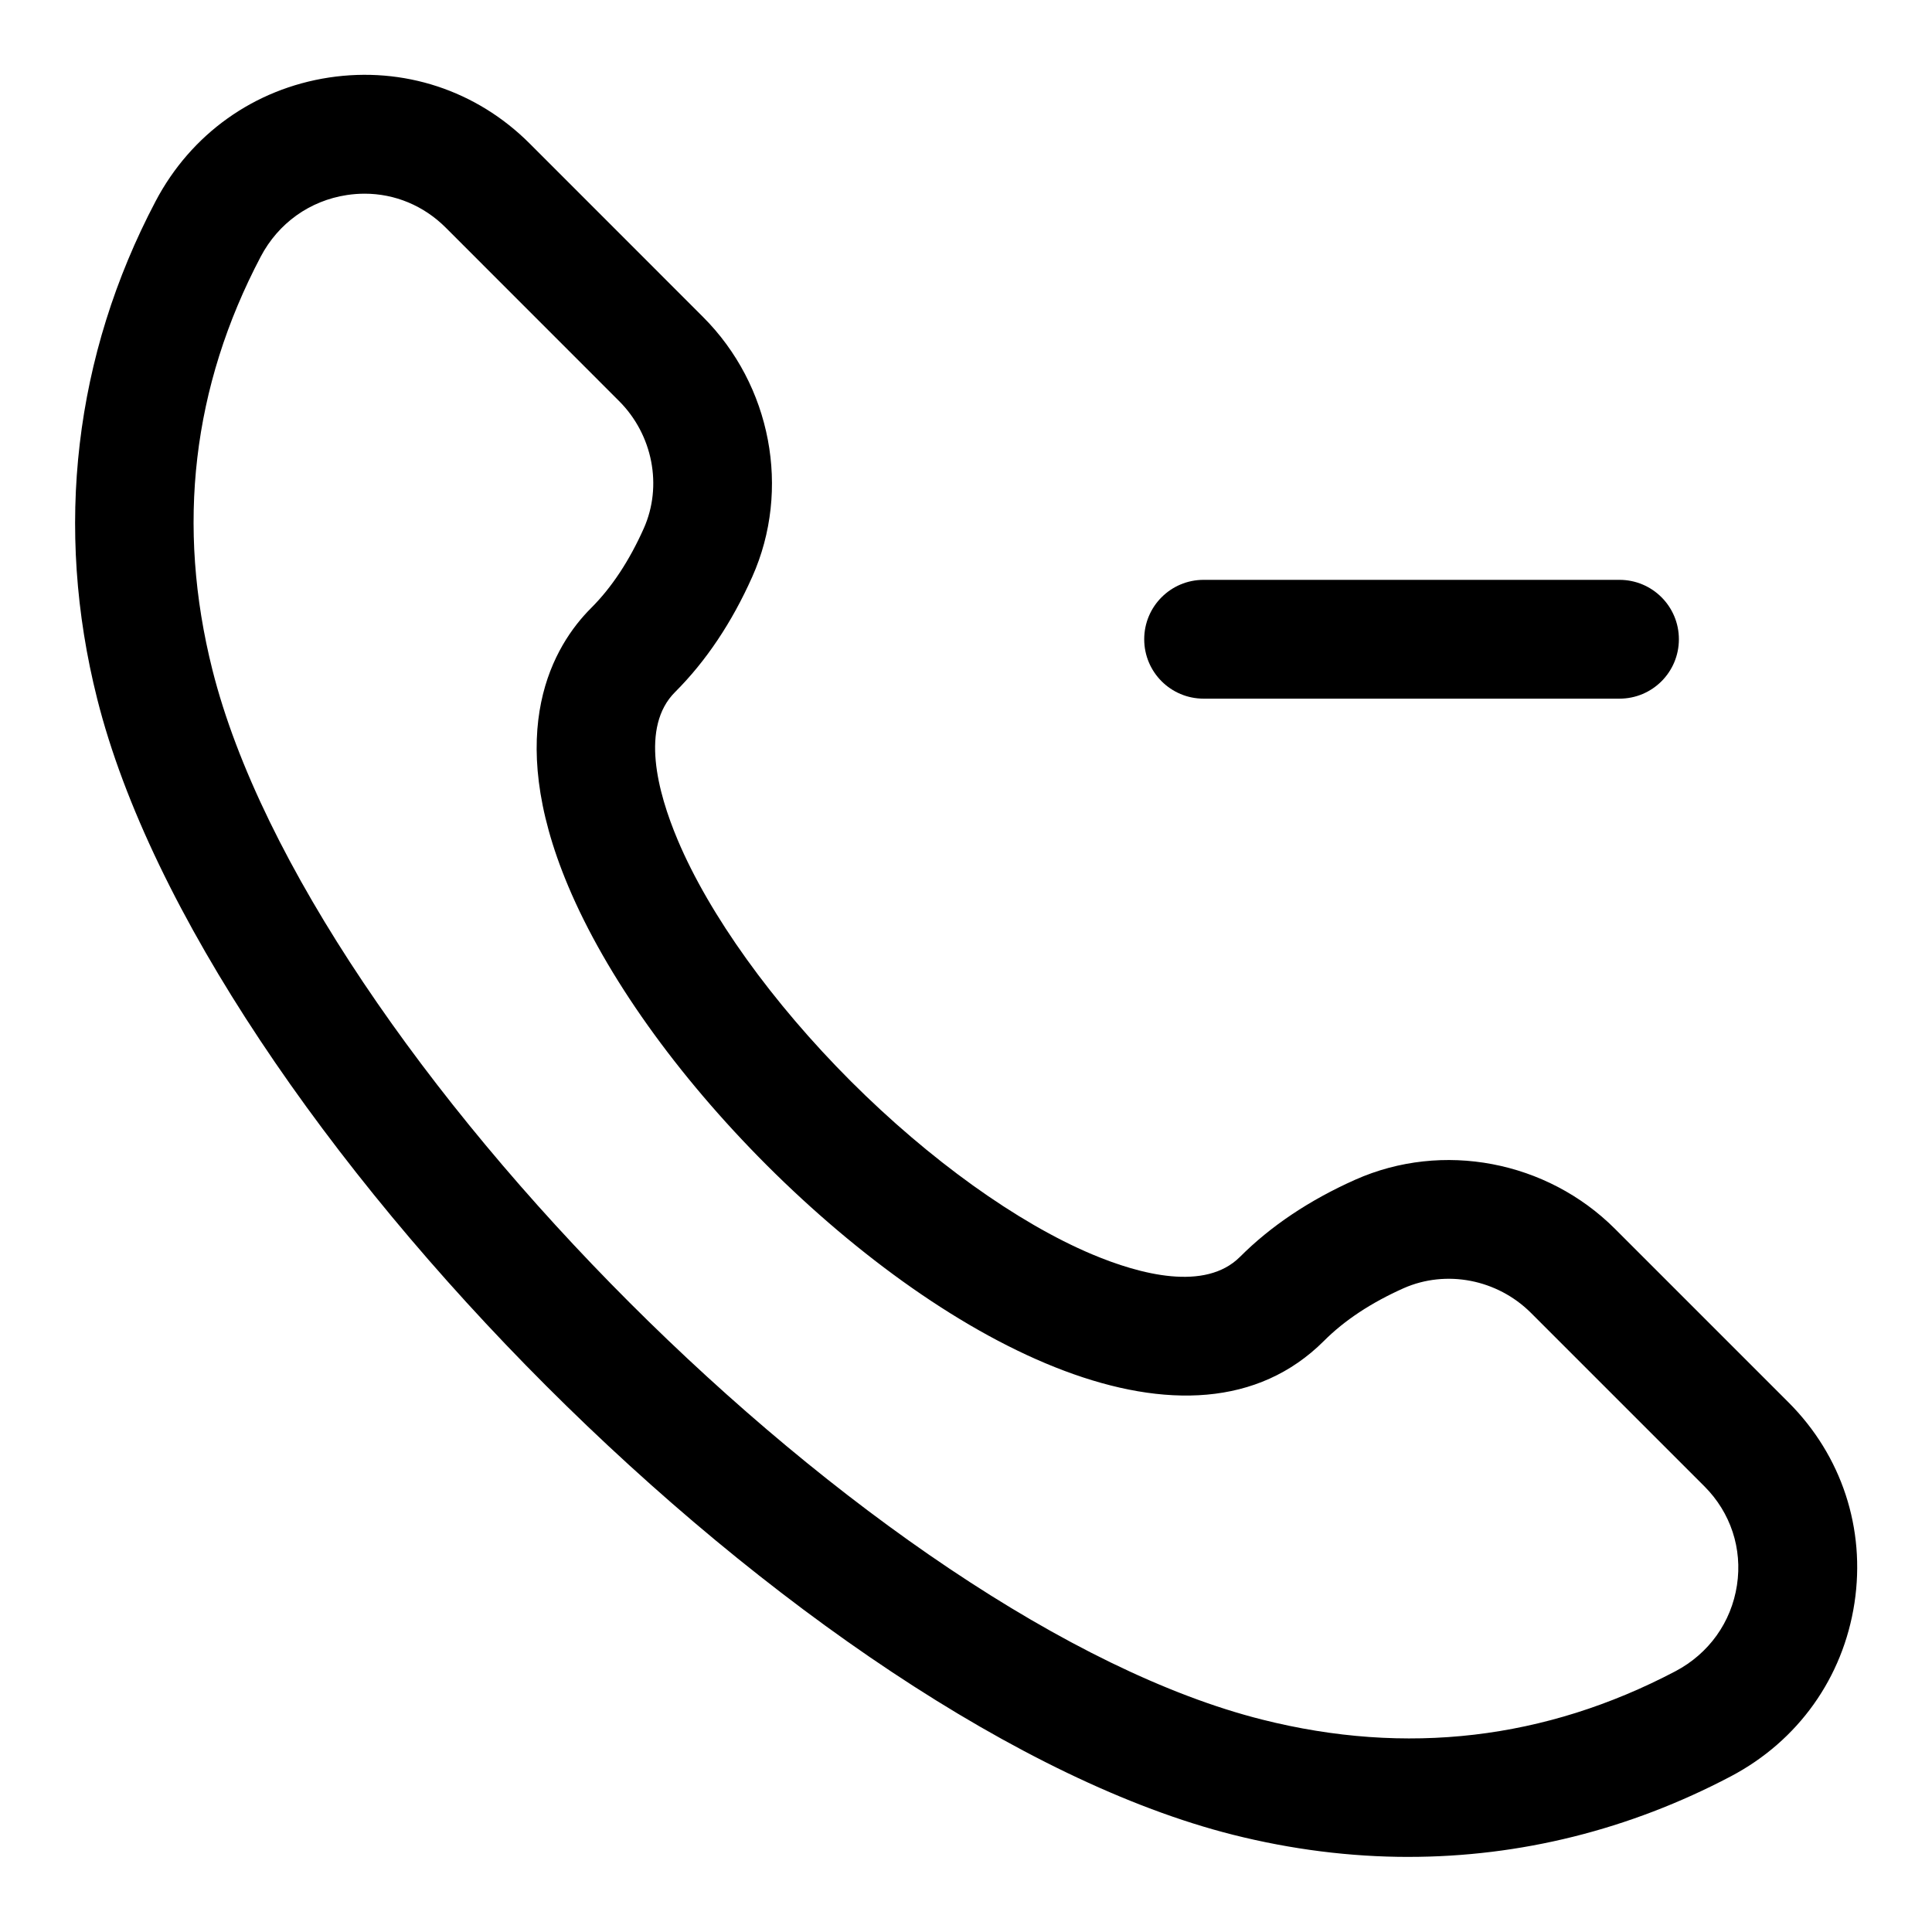
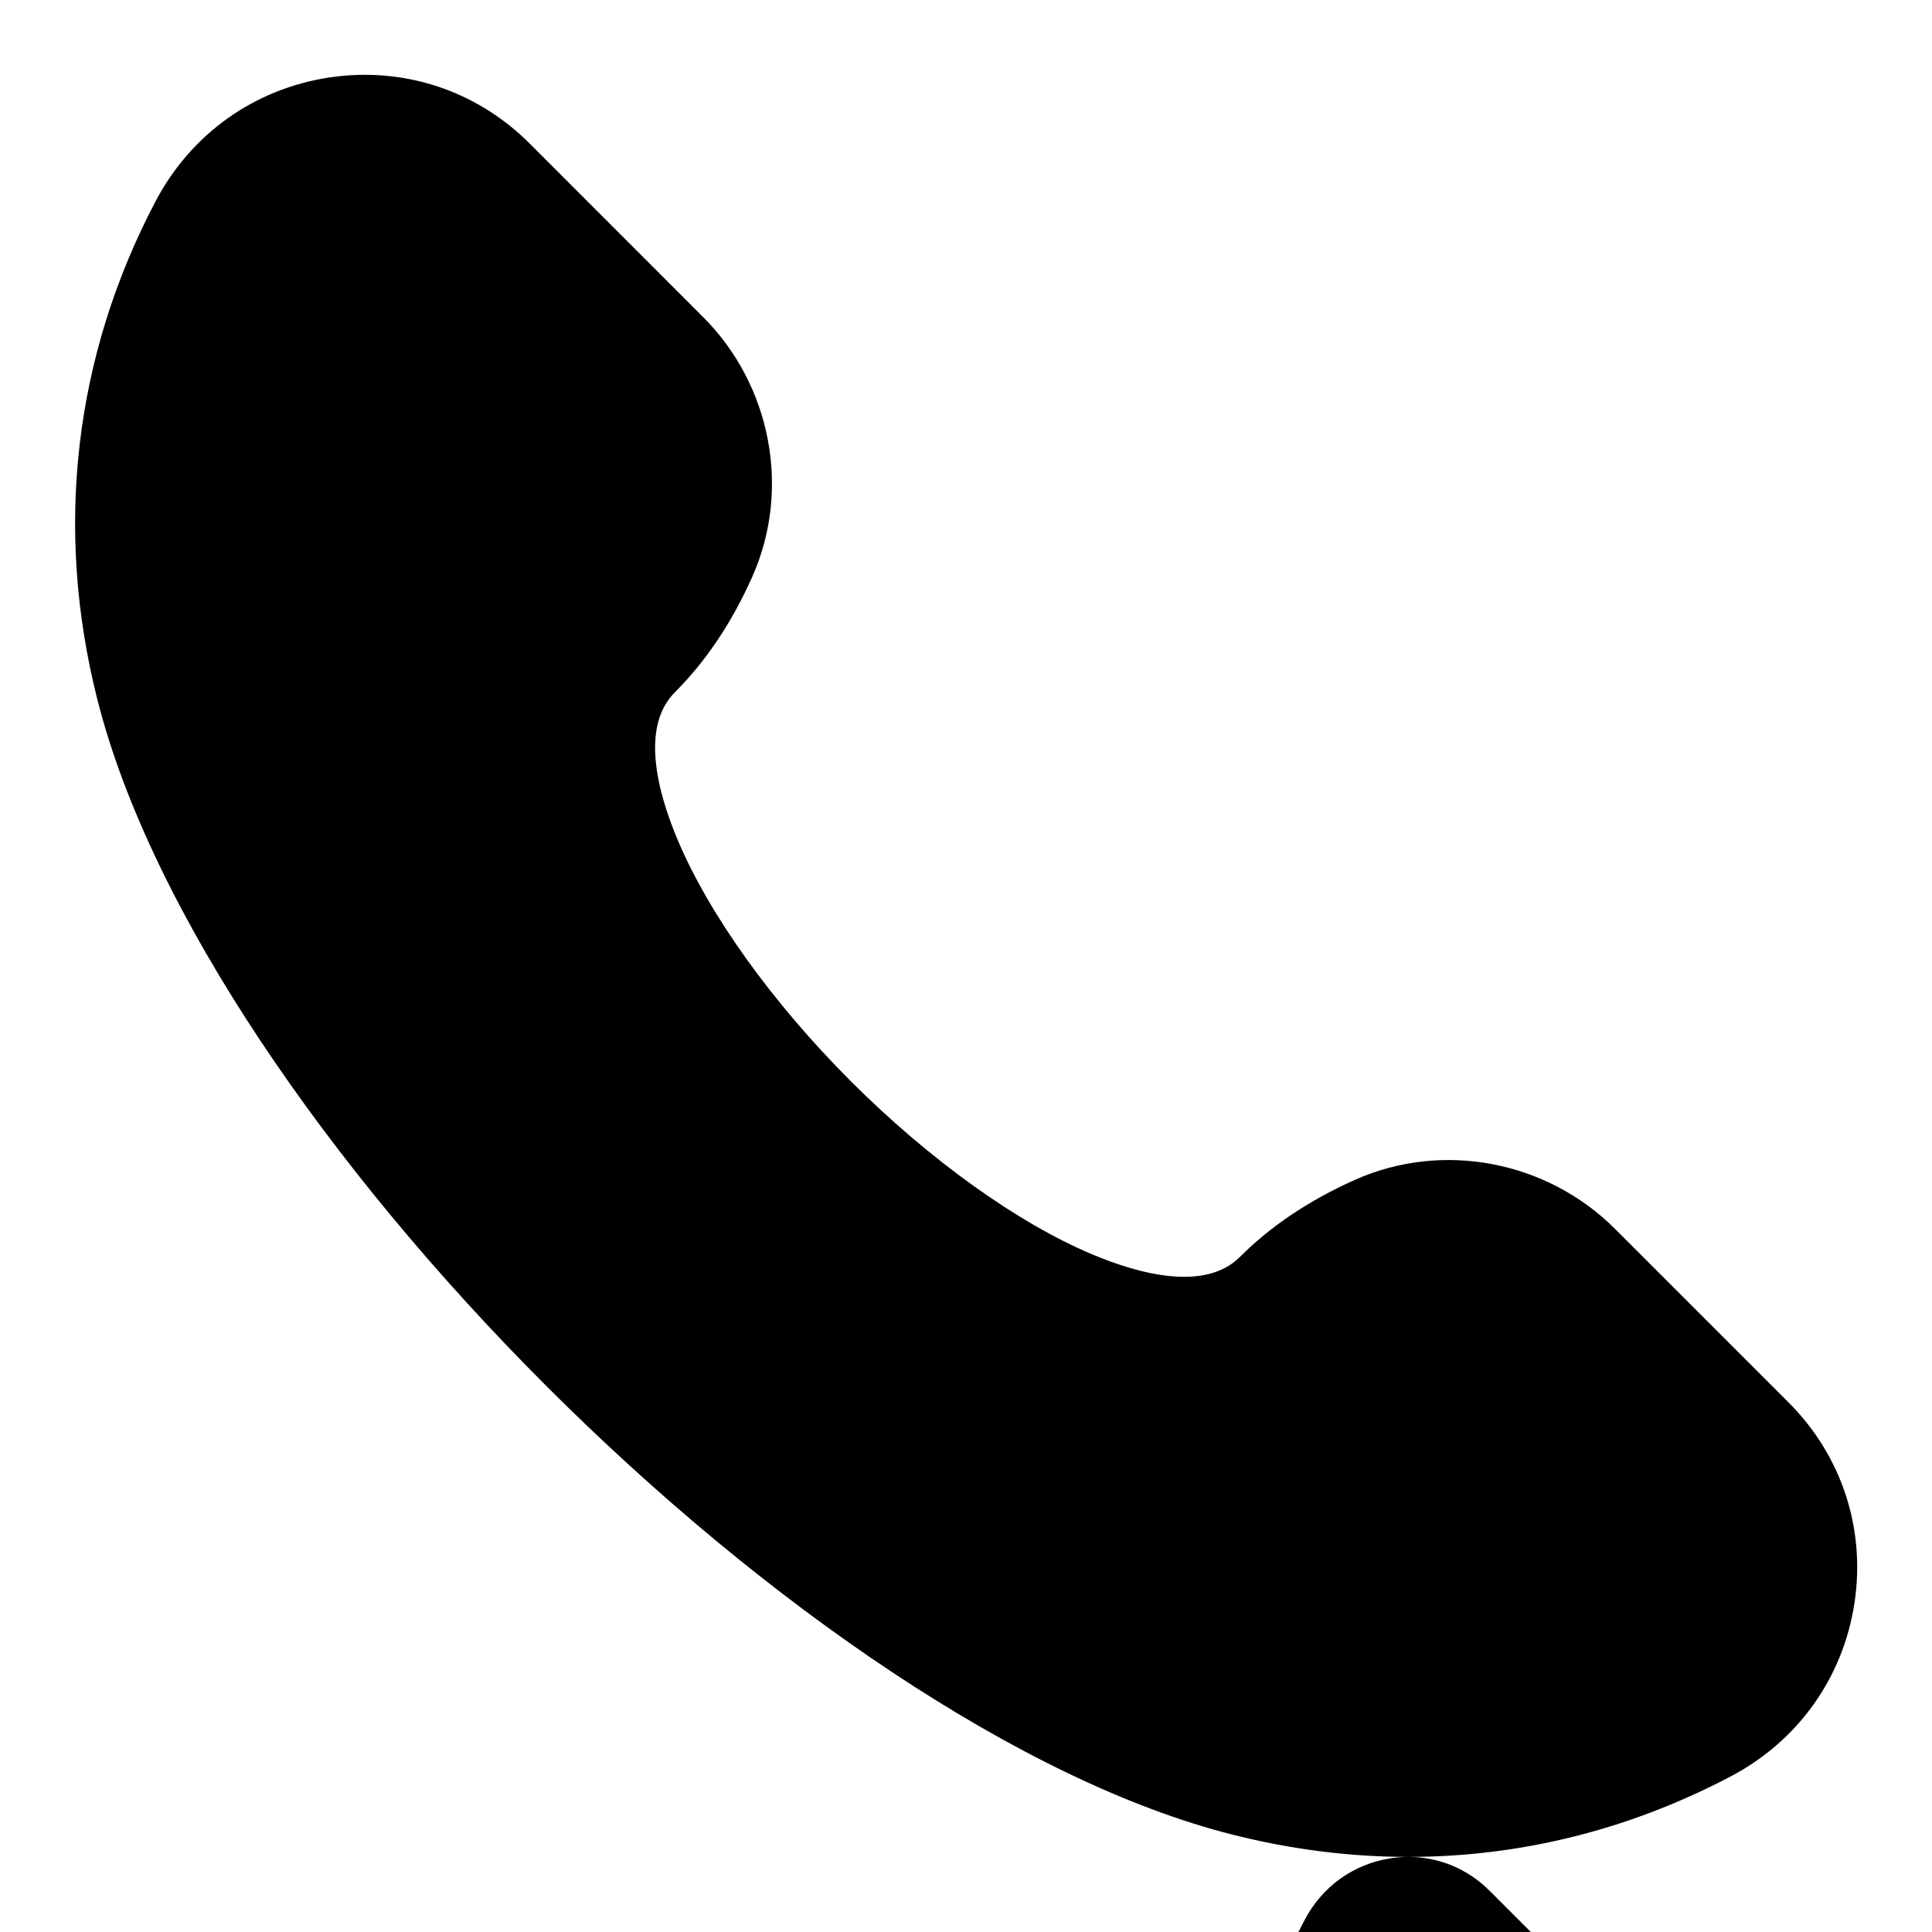
<svg xmlns="http://www.w3.org/2000/svg" fill="#000000" width="800px" height="800px" version="1.1" viewBox="144 144 512 512">
  <g>
-     <path d="m517.27 636.1c-15.391 0-30.949-1.953-46.48-5.859-112.38-28.289-272.74-188.65-301.03-301.03-11.426-45.34-6.074-90.957 15.48-131.89 9.379-17.82 26.137-29.766 45.973-32.781 19.695-2.969 39.051 3.398 53.137 17.48l45.957 45.973c18.098 18.082 23.355 45.758 13.055 68.848-5.398 12.117-12.285 22.402-20.48 30.582-9.18 9.18-4.676 26.367 0.707 39.16 8.348 19.82 25.078 43.129 45.879 63.945 20.816 20.801 44.125 37.531 63.945 45.879 12.793 5.383 29.98 9.855 39.176 0.691 8.164-8.18 18.449-15.066 30.566-20.465 23.141-10.301 50.785-5.027 68.848 13.039l45.973 45.973c14.098 14.098 20.465 33.473 17.48 53.152-3.012 19.832-14.961 36.578-32.781 45.957-26.922 14.176-55.855 21.34-85.406 21.34zm-276.66-440.77c-1.555 0-3.106 0.121-4.676 0.355-9.84 1.492-18.156 7.441-22.832 16.312-18.129 34.441-22.434 71.293-12.809 109.53 25.613 101.77 176.41 252.57 278.18 278.18 38.207 9.641 75.09 5.305 109.53-12.809 8.871-4.676 14.82-12.992 16.312-22.816 1.477-9.688-1.676-19.219-8.609-26.168l-45.973-45.973c-8.949-8.934-22.477-11.531-33.762-6.551-8.578 3.828-15.684 8.52-21.109 13.961-34.934 34.902-99.309 1.754-147.66-46.555-23.922-23.938-42.621-50.199-52.629-73.984-17.434-41.391-3.691-63.914 6.059-73.66 5.457-5.441 10.148-12.547 13.977-21.125 5.012-11.254 2.383-24.832-6.566-33.762l-45.953-45.973c-5.828-5.812-13.469-8.965-21.48-8.965z" />
-     <path d="m573.18 329.15h-110.21c-8.703 0-15.742-7.043-15.742-15.742 0-8.703 7.043-15.742 15.742-15.742h110.21c8.703 0 15.742 7.043 15.742 15.742 0 8.703-7.039 15.742-15.742 15.742z" />
+     <path d="m517.27 636.1c-15.391 0-30.949-1.953-46.48-5.859-112.38-28.289-272.74-188.65-301.03-301.03-11.426-45.34-6.074-90.957 15.48-131.89 9.379-17.82 26.137-29.766 45.973-32.781 19.695-2.969 39.051 3.398 53.137 17.48l45.957 45.973c18.098 18.082 23.355 45.758 13.055 68.848-5.398 12.117-12.285 22.402-20.48 30.582-9.18 9.18-4.676 26.367 0.707 39.16 8.348 19.82 25.078 43.129 45.879 63.945 20.816 20.801 44.125 37.531 63.945 45.879 12.793 5.383 29.98 9.855 39.176 0.691 8.164-8.18 18.449-15.066 30.566-20.465 23.141-10.301 50.785-5.027 68.848 13.039l45.973 45.973c14.098 14.098 20.465 33.473 17.48 53.152-3.012 19.832-14.961 36.578-32.781 45.957-26.922 14.176-55.855 21.34-85.406 21.34zc-1.555 0-3.106 0.121-4.676 0.355-9.84 1.492-18.156 7.441-22.832 16.312-18.129 34.441-22.434 71.293-12.809 109.53 25.613 101.77 176.41 252.57 278.18 278.18 38.207 9.641 75.09 5.305 109.53-12.809 8.871-4.676 14.82-12.992 16.312-22.816 1.477-9.688-1.676-19.219-8.609-26.168l-45.973-45.973c-8.949-8.934-22.477-11.531-33.762-6.551-8.578 3.828-15.684 8.52-21.109 13.961-34.934 34.902-99.309 1.754-147.66-46.555-23.922-23.938-42.621-50.199-52.629-73.984-17.434-41.391-3.691-63.914 6.059-73.66 5.457-5.441 10.148-12.547 13.977-21.125 5.012-11.254 2.383-24.832-6.566-33.762l-45.953-45.973c-5.828-5.812-13.469-8.965-21.48-8.965z" />
  </g>
</svg>